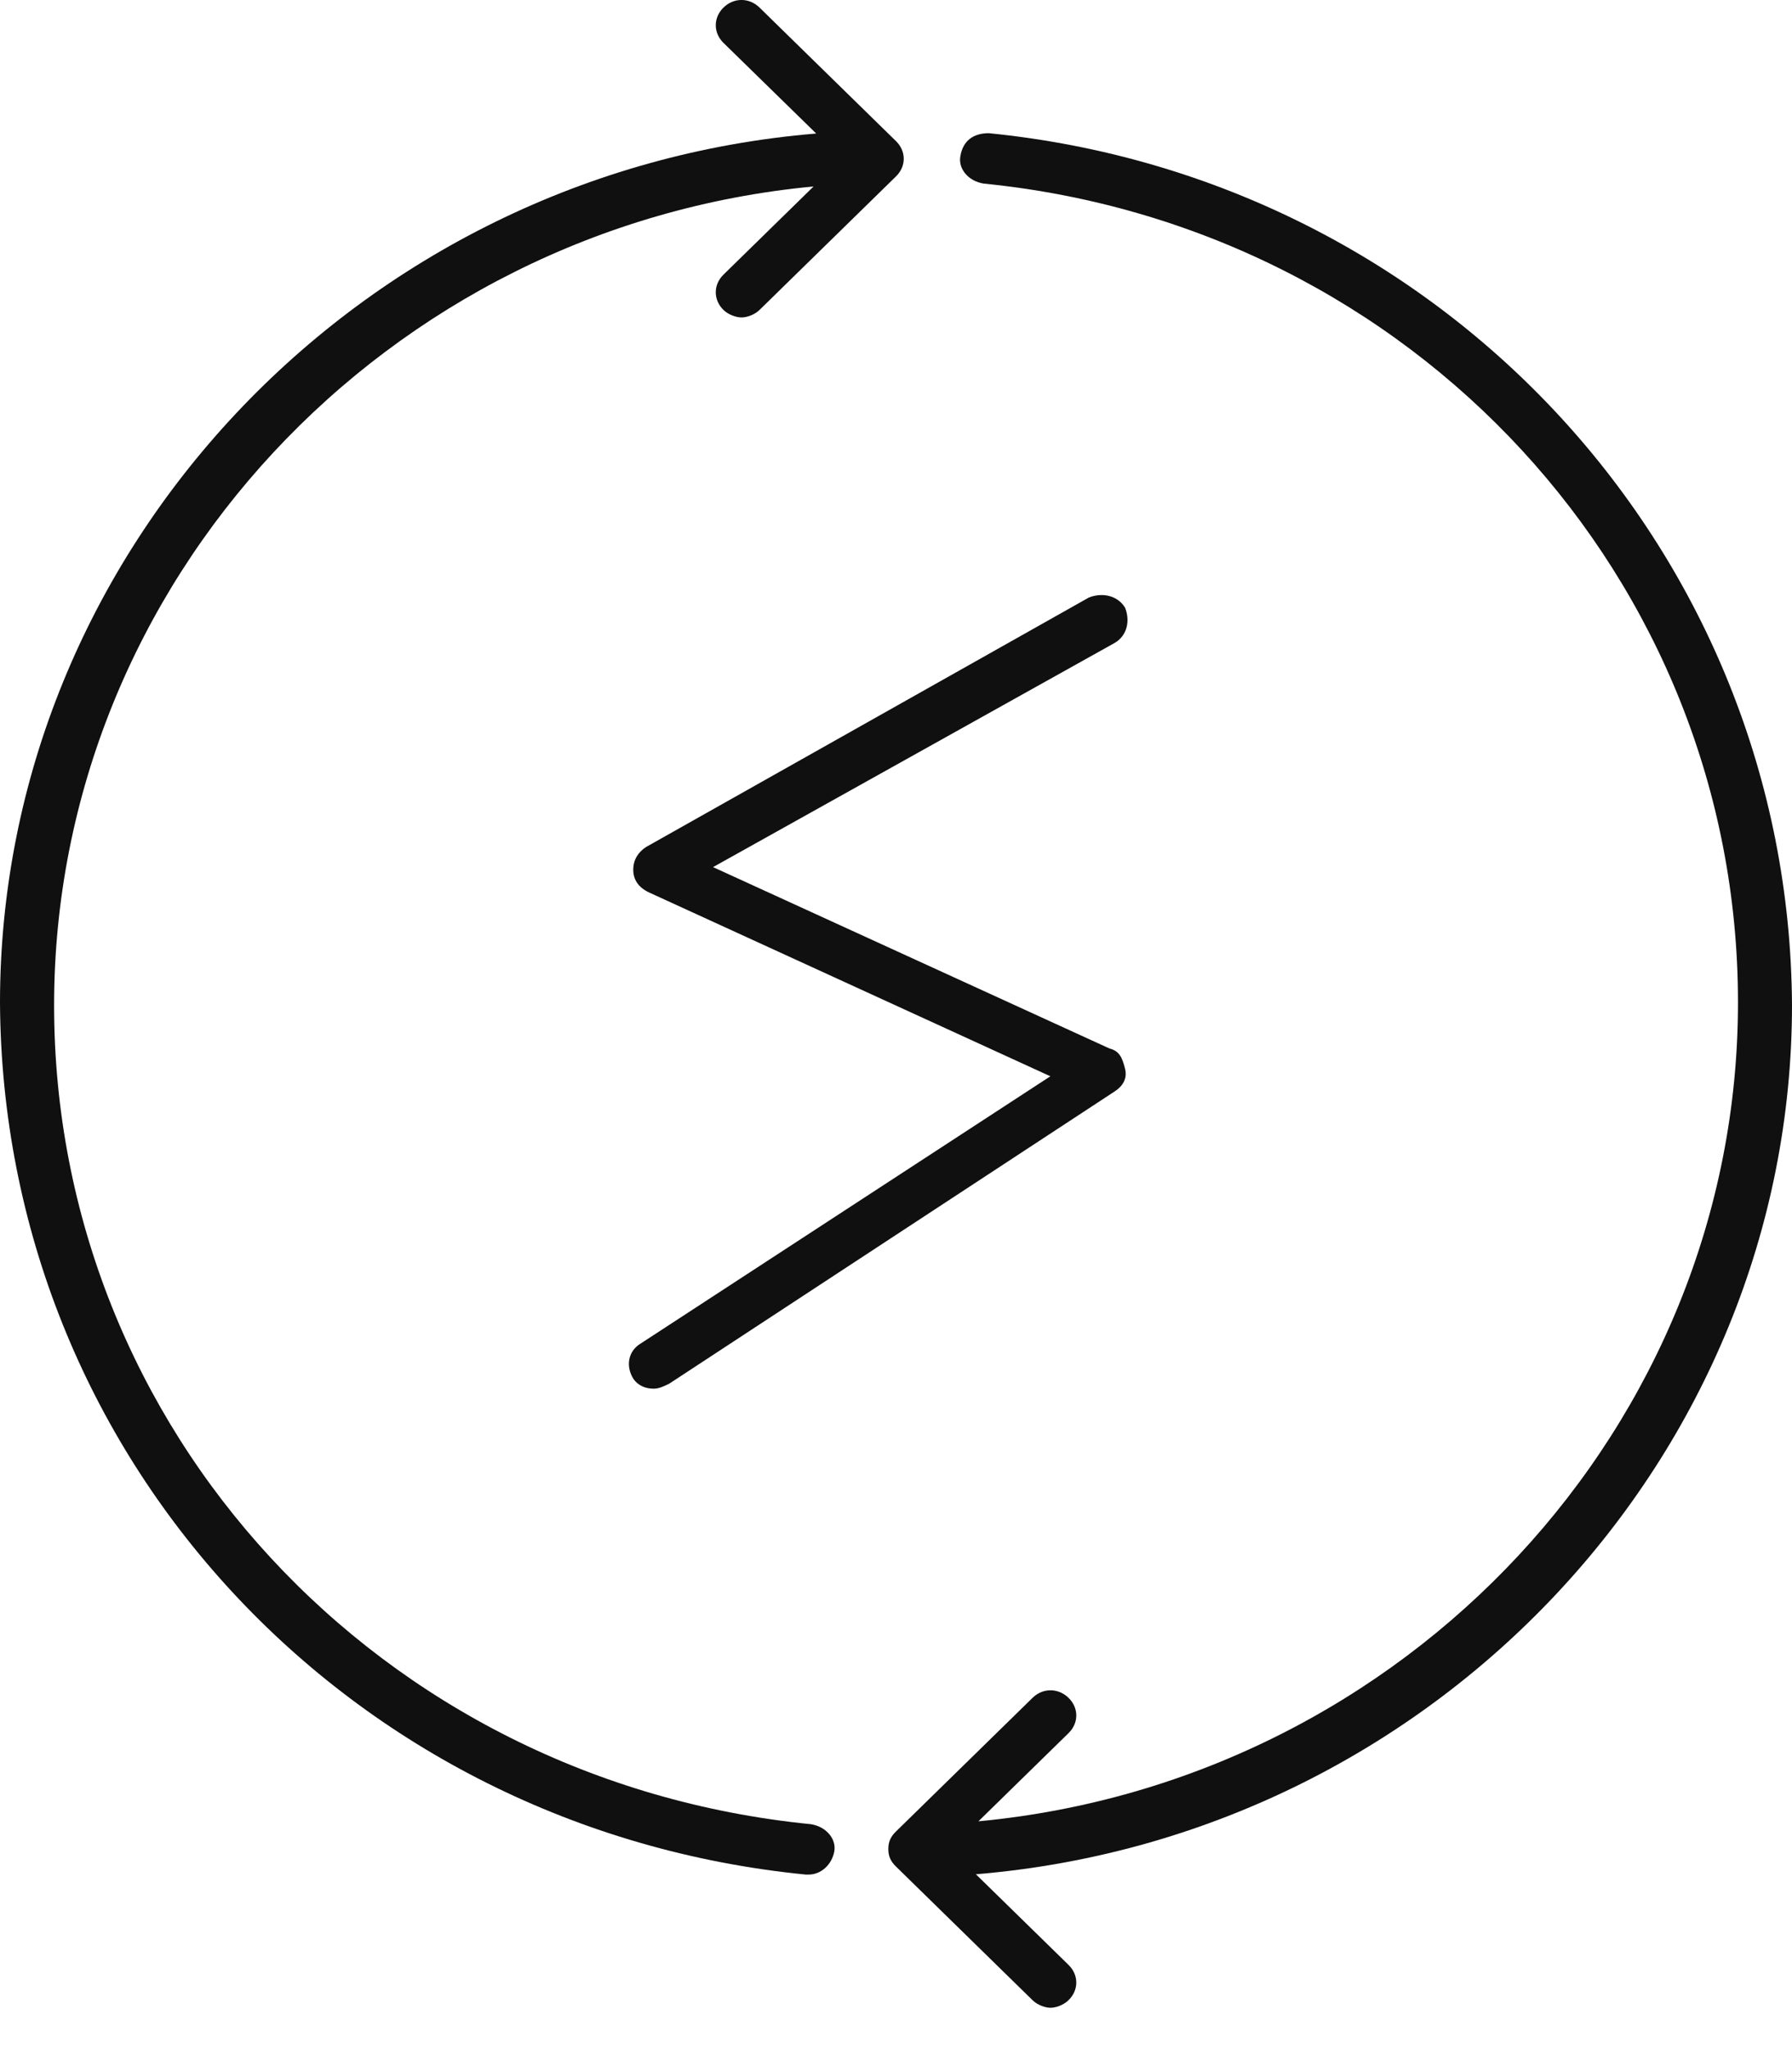
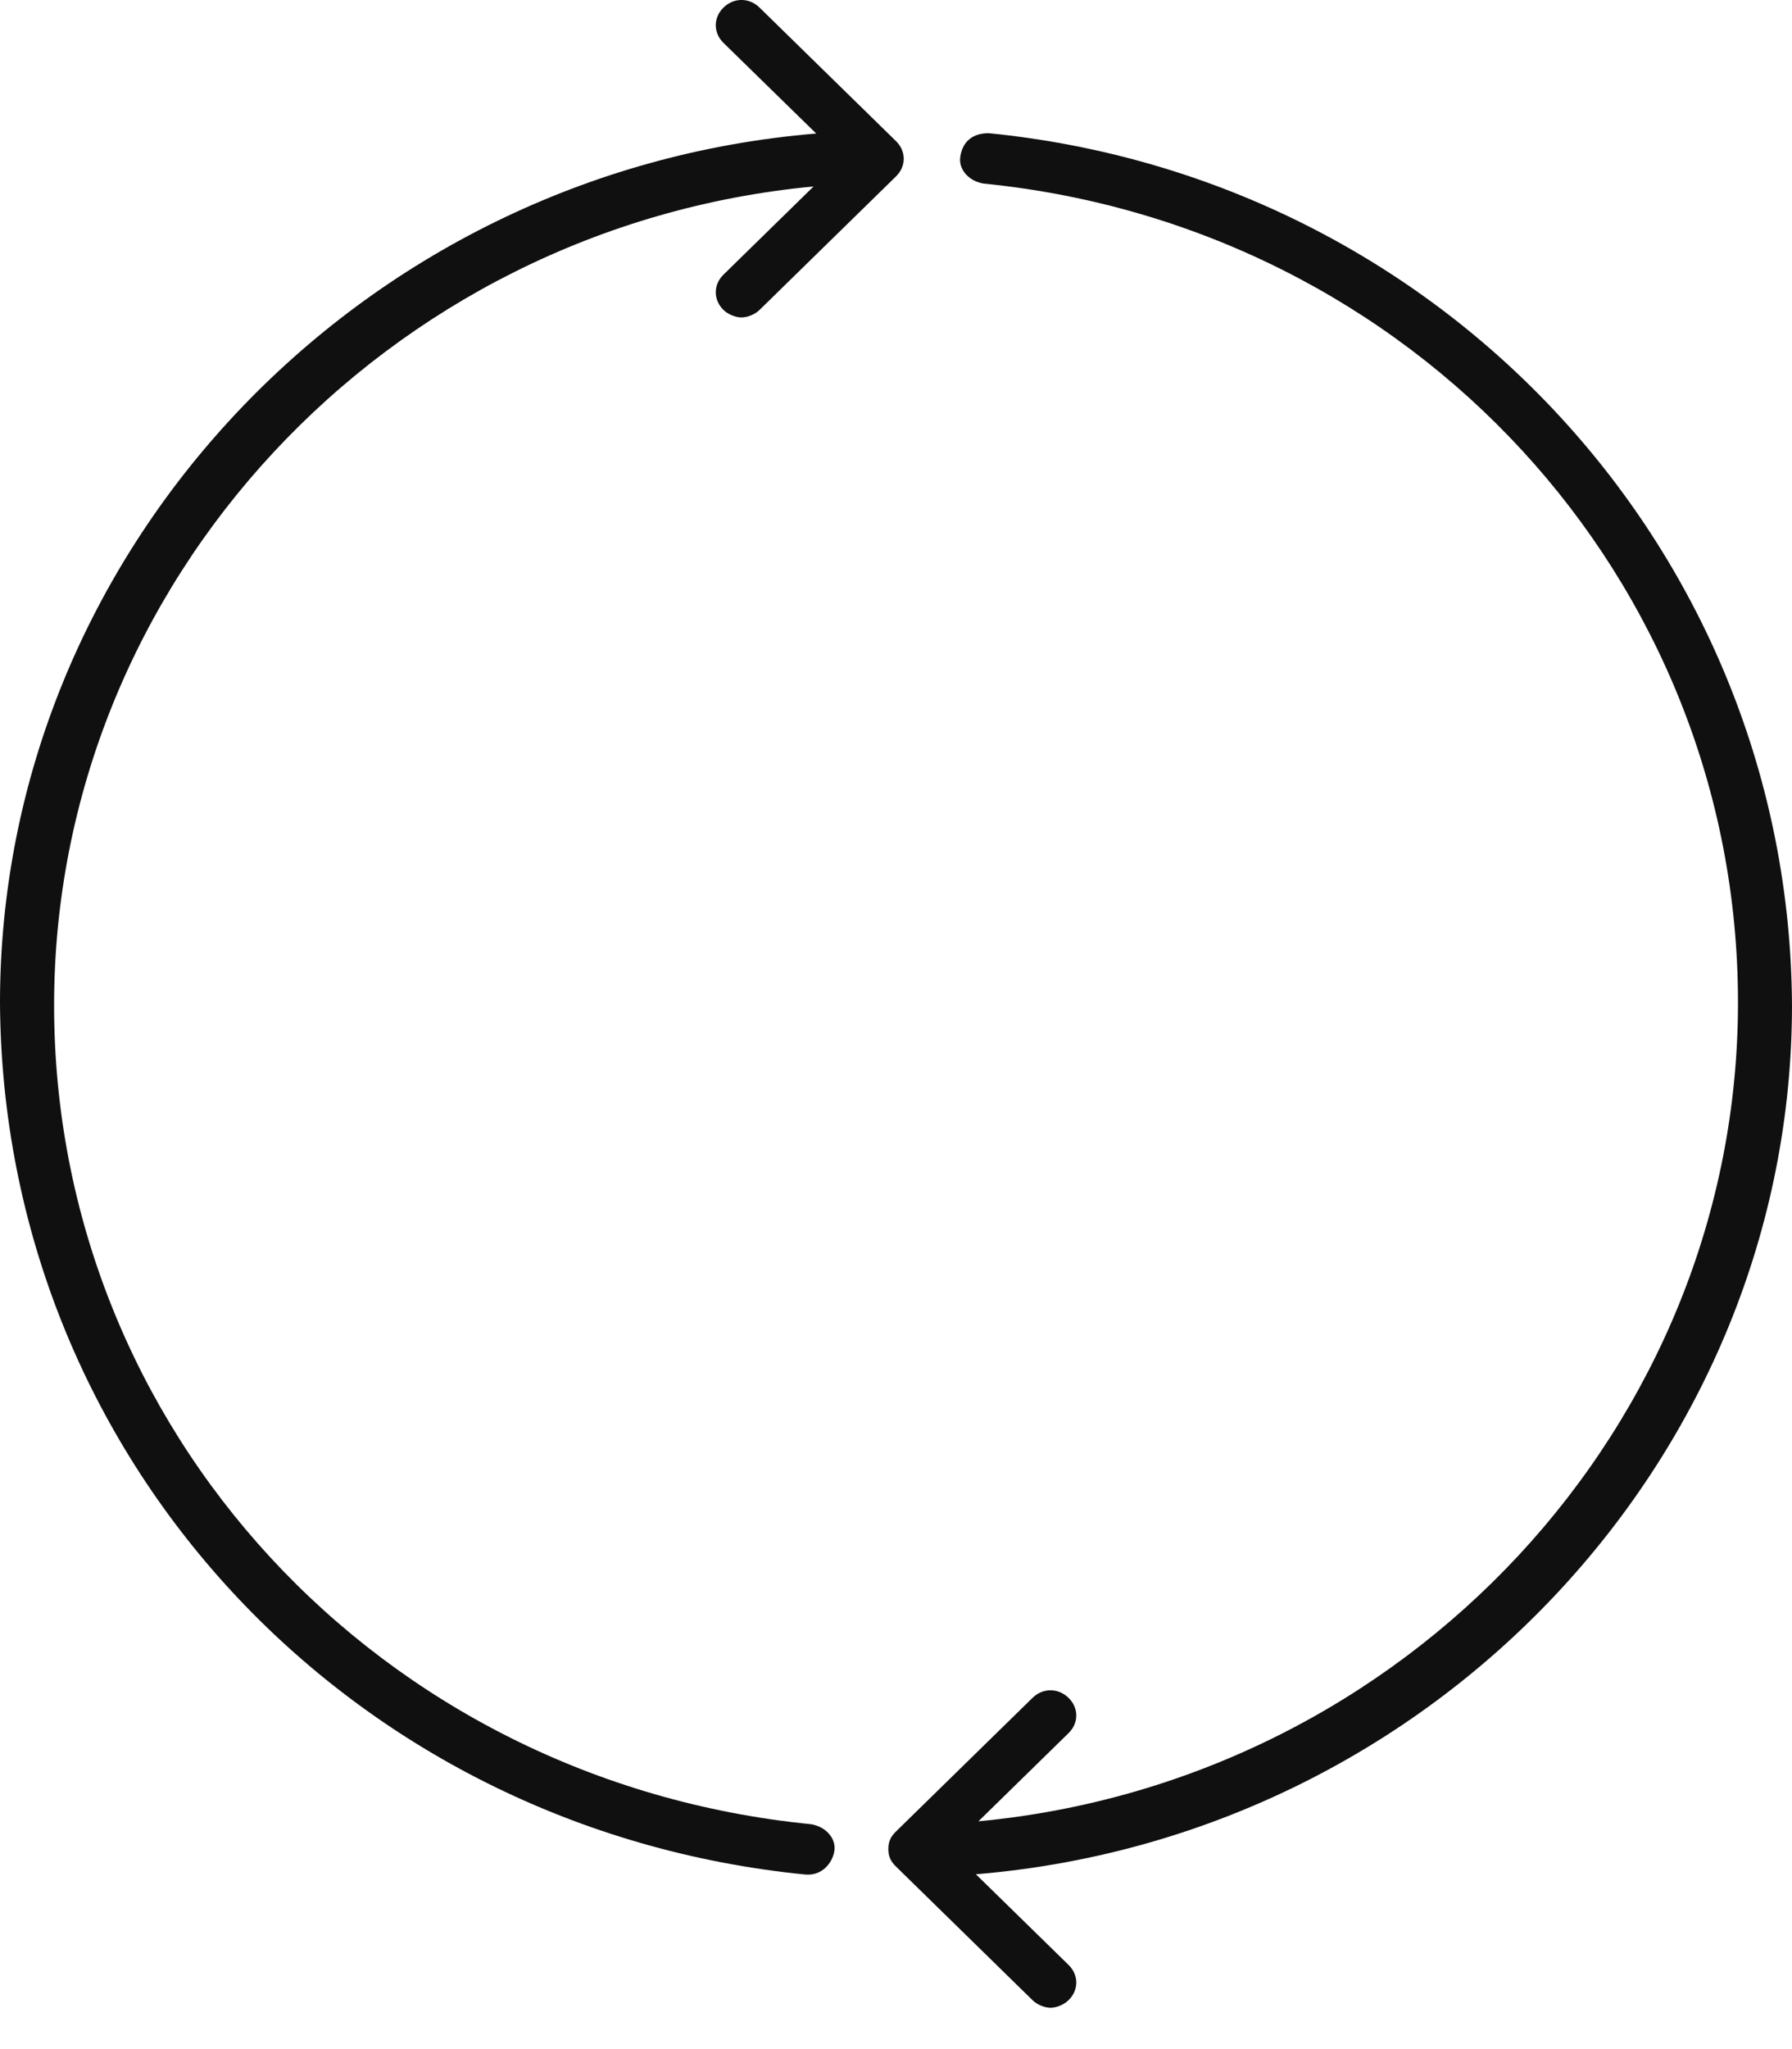
<svg xmlns="http://www.w3.org/2000/svg" width="100%" height="100%" viewBox="0 0 21 24" version="1.1" xml:space="preserve" style="fill-rule:evenodd;clip-rule:evenodd;stroke-linejoin:round;stroke-miterlimit:1.414;">
  <g id="noun_1043370_cc">
-     <path id="path0_fill" d="M9.444,21.956l0.03,0c0.151,0 0.272,-0.118 0.302,-0.266c0.03,-0.147 -0.091,-0.295 -0.272,-0.324c-5.069,-0.502 -8.87,-4.634 -8.87,-9.591c0,-4.958 3.892,-9.119 8.9,-9.591l-1.056,1.033c-0.12,0.118 -0.12,0.295 0,0.413c0.061,0.059 0.151,0.088 0.212,0.088c0.06,0 0.15,-0.029 0.211,-0.088l1.599,-1.564c0.121,-0.118 0.121,-0.295 0,-0.413l-1.599,-1.564c-0.121,-0.119 -0.302,-0.119 -0.423,0c-0.12,0.118 -0.12,0.295 0,0.413l1.087,1.062c-5.371,0.443 -9.565,4.899 -9.565,10.181c0.03,5.312 4.073,9.68 9.444,10.211Z" style="fill:#101010;fill-rule:nonzero;" />
+     <path id="path0_fill" d="M9.444,21.956l0.03,0c0.151,0 0.272,-0.118 0.302,-0.266c0.03,-0.147 -0.091,-0.295 -0.272,-0.324c-5.069,-0.502 -8.87,-4.634 -8.87,-9.591c0,-4.958 3.892,-9.119 8.9,-9.591l-1.056,1.033c-0.12,0.118 -0.12,0.295 0,0.413c0.061,0.059 0.151,0.088 0.212,0.088c0.06,0 0.15,-0.029 0.211,-0.088l1.599,-1.564c0.121,-0.118 0.121,-0.295 0,-0.413l-1.599,-1.564c-0.121,-0.119 -0.302,-0.119 -0.423,0c-0.12,0.118 -0.12,0.295 0,0.413l1.087,1.062c-5.371,0.443 -9.565,4.899 -9.565,10.181c0.03,5.312 4.073,9.68 9.444,10.211" style="fill:#101010;fill-rule:nonzero;" />
    <path id="path1_fill" d="M11.587,1.56c-0.181,0 -0.302,0.089 -0.332,0.266c-0.03,0.147 0.09,0.295 0.271,0.324c5.039,0.502 8.841,4.633 8.841,9.591c0,4.958 -3.892,9.119 -8.901,9.591l1.056,-1.033c0.121,-0.118 0.121,-0.295 0,-0.413c-0.121,-0.118 -0.302,-0.118 -0.422,0l-1.599,1.564c-0.061,0.059 -0.091,0.118 -0.091,0.207c0,0.088 0.03,0.147 0.091,0.206l1.599,1.564c0.06,0.059 0.151,0.089 0.211,0.089c0.06,0 0.151,-0.03 0.211,-0.089c0.121,-0.118 0.121,-0.295 0,-0.413l-1.086,-1.062c5.371,-0.443 9.564,-4.899 9.564,-10.181c-0.03,-5.283 -4.073,-9.68 -9.413,-10.211Z" style="fill:#101010;fill-rule:nonzero;" />
-     <path id="path2_fill" d="M13.184,7.117c-0.091,-0.148 -0.272,-0.178 -0.423,-0.119l-5.189,2.922c-0.091,0.059 -0.151,0.148 -0.151,0.266c0,0.118 0.06,0.206 0.181,0.265l4.707,2.155l-4.798,3.128c-0.15,0.088 -0.181,0.265 -0.09,0.413c0.06,0.088 0.151,0.118 0.241,0.118c0.061,0 0.121,-0.03 0.181,-0.059l5.22,-3.423c0.091,-0.059 0.151,-0.148 0.121,-0.266c-0.03,-0.118 -0.061,-0.207 -0.181,-0.236l-4.647,-2.125l4.707,-2.626c0.151,-0.089 0.181,-0.266 0.121,-0.413Z" style="fill:#101010;fill-rule:nonzero;" />
  </g>
</svg>